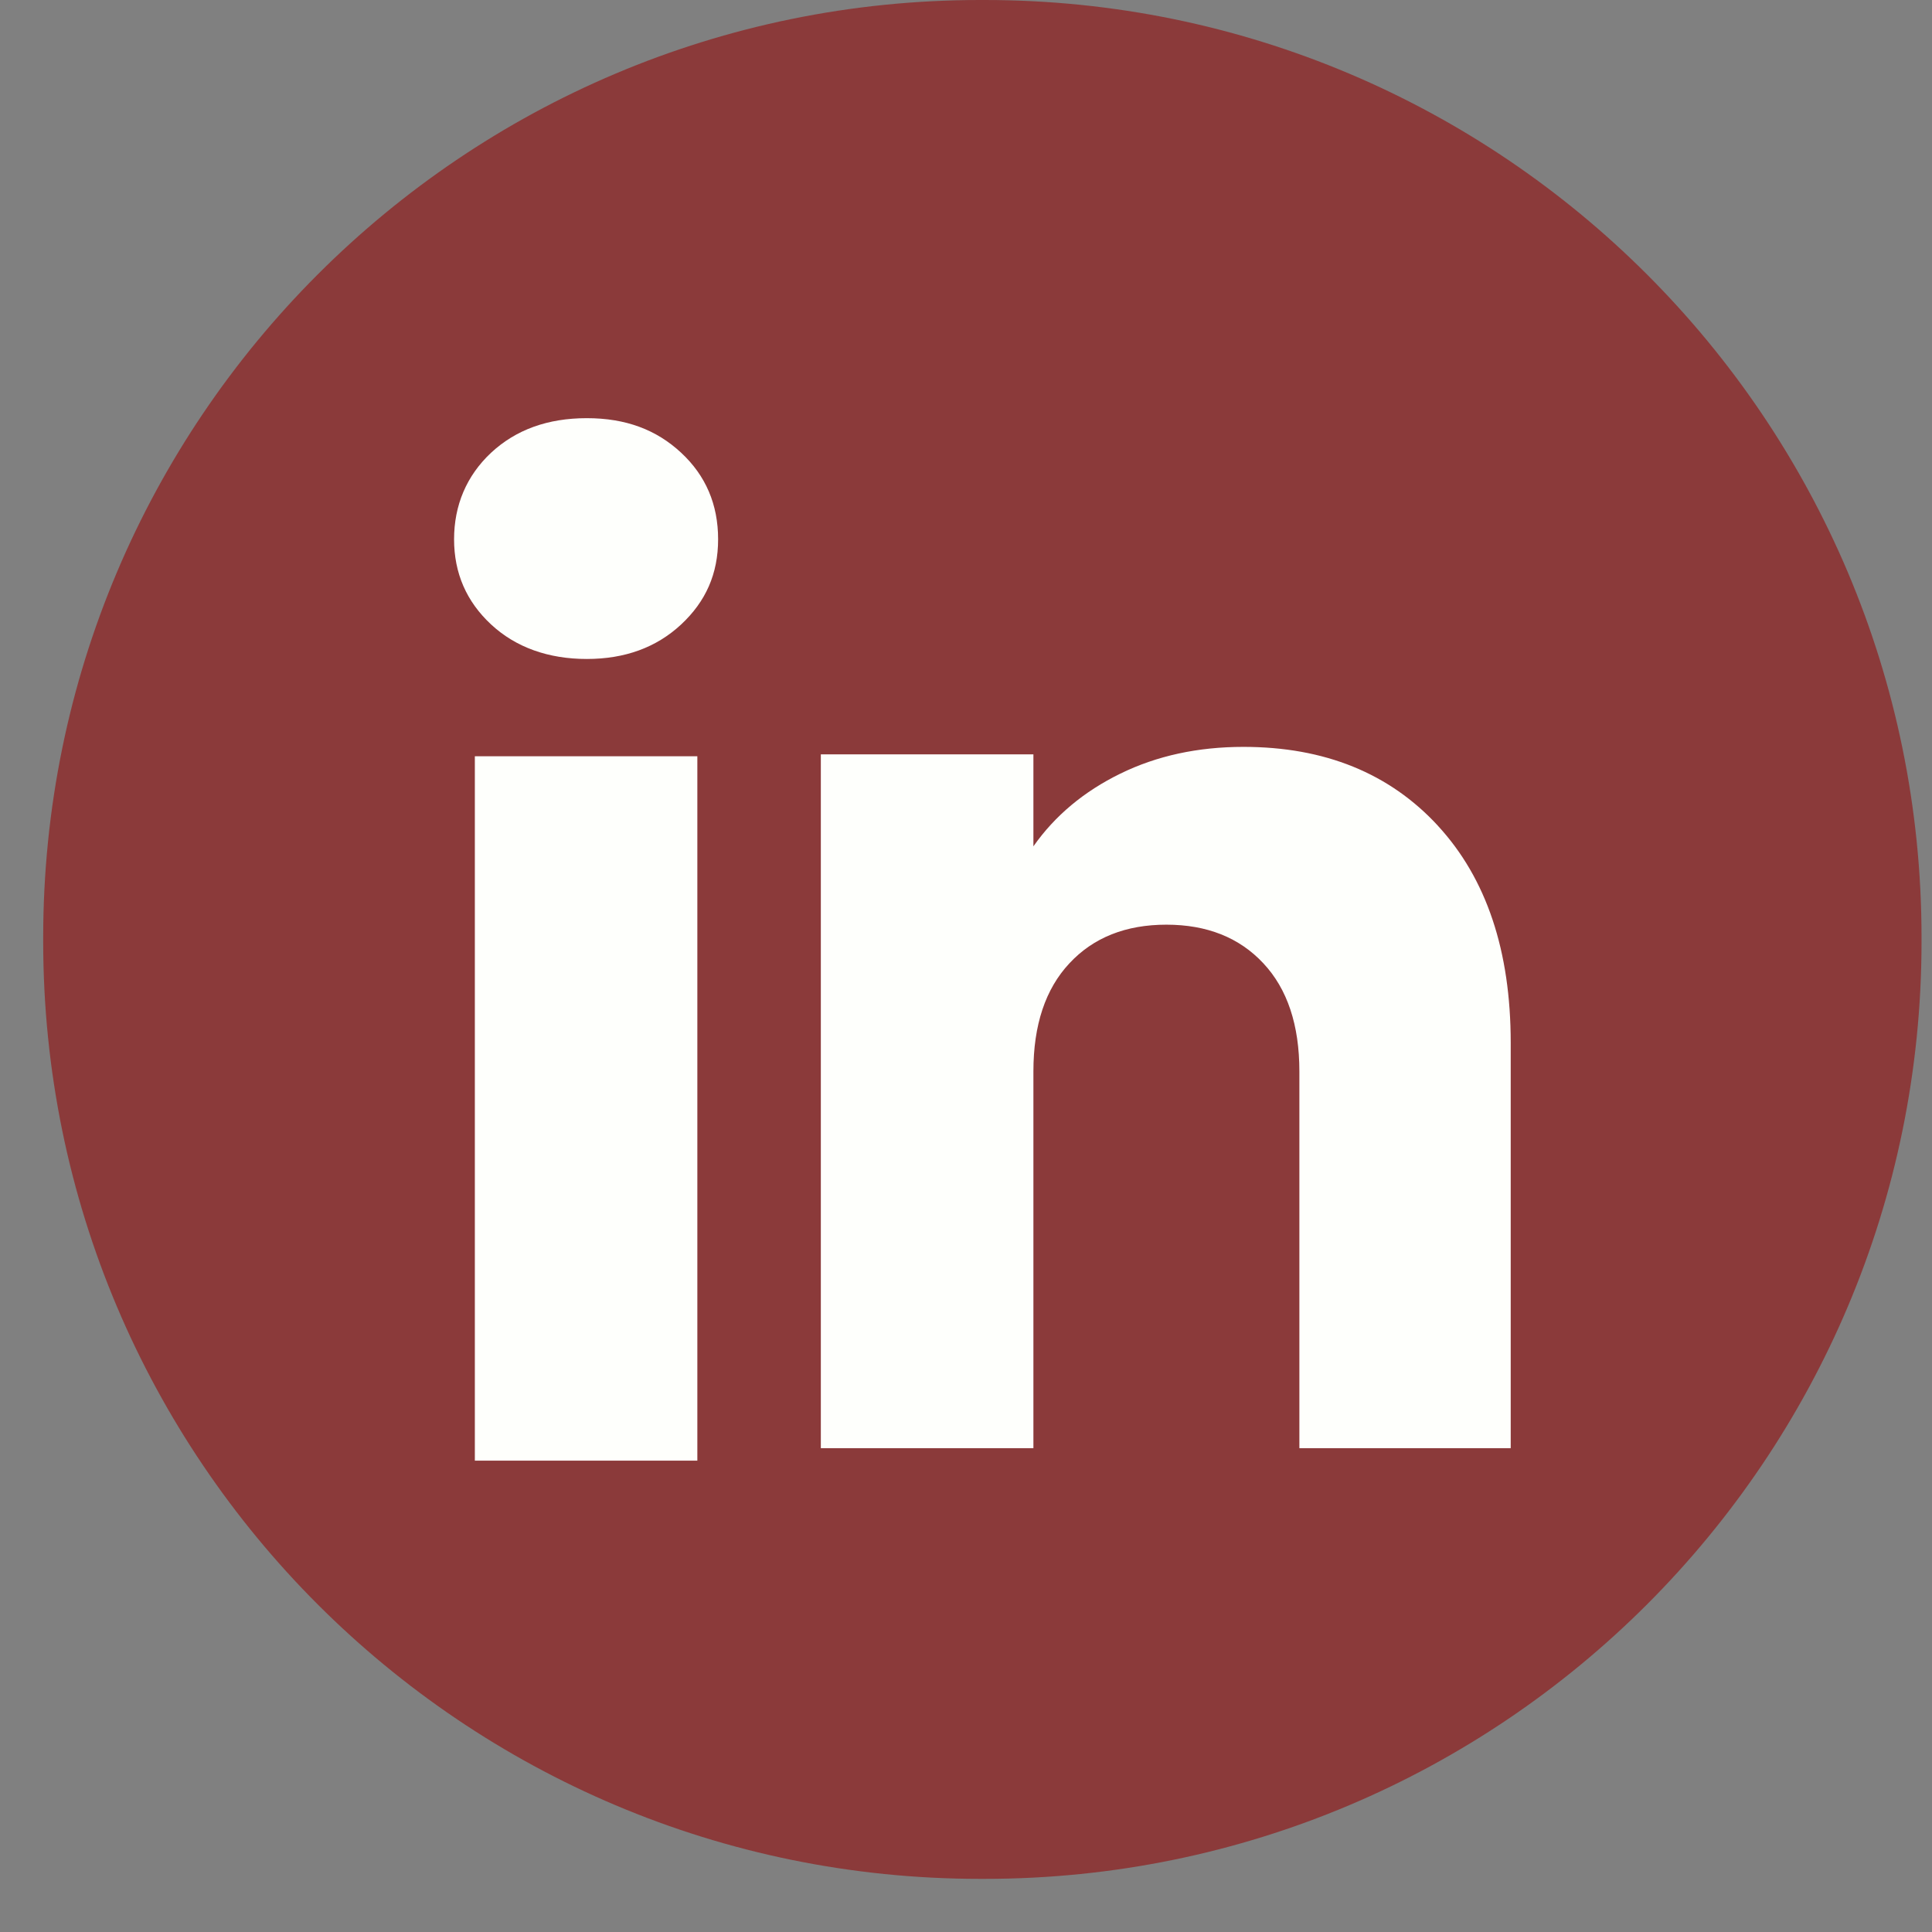
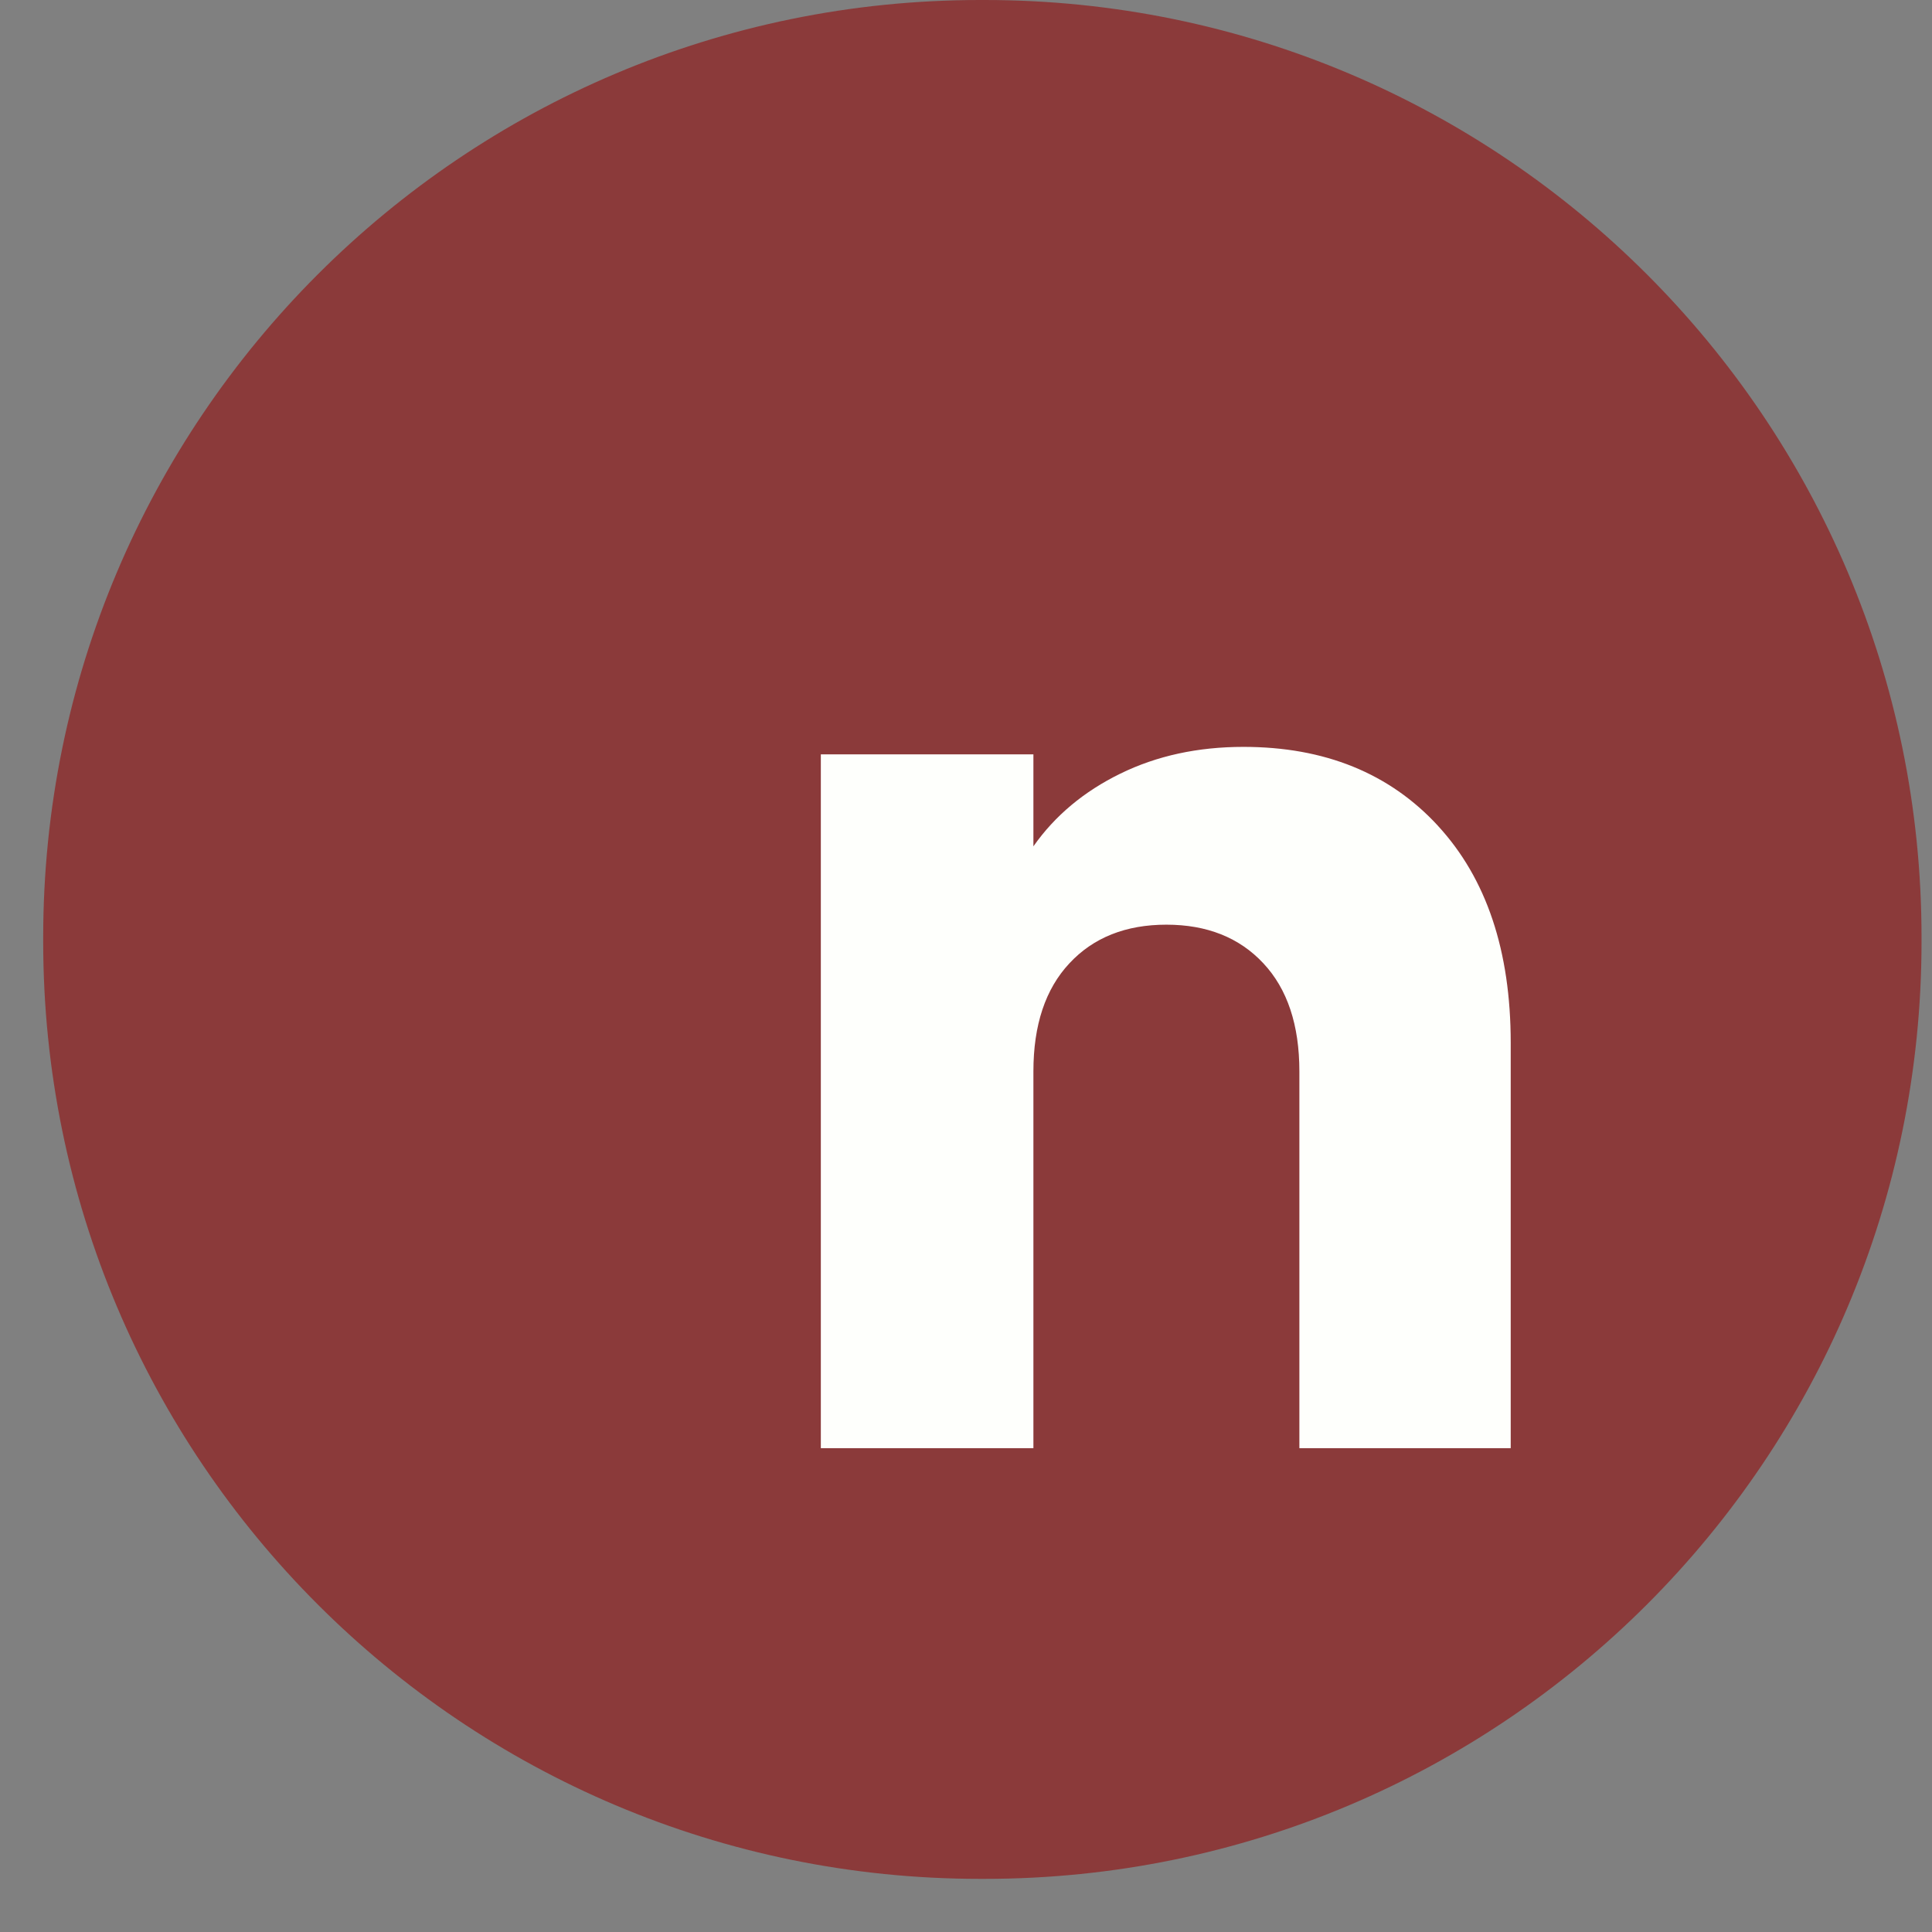
<svg xmlns="http://www.w3.org/2000/svg" width="36" height="36" viewBox="0 0 36 36" fill="none">
  <rect x="0" y="0" width="36" height="36" fill="#808080" stroke="none" />
  <path d="M18.345 0H18.265C8.622 0 0.805 7.819 0.805 17.465V17.545C0.805 27.191 8.622 35.01 18.265 35.01H18.345C27.988 35.01 35.805 27.191 35.805 17.545V17.465C35.805 7.819 27.988 0 18.345 0Z" fill="#8B3A3A" />
-   <path d="M9.152 11.637C8.691 11.209 8.461 10.679 8.461 10.048C8.461 9.418 8.692 8.865 9.152 8.435C9.613 8.007 10.206 7.792 10.934 7.792C11.661 7.792 12.231 8.007 12.691 8.435C13.152 8.863 13.381 9.402 13.381 10.048C13.381 10.695 13.15 11.209 12.691 11.637C12.23 12.065 11.645 12.279 10.934 12.279C10.222 12.279 9.613 12.065 9.152 11.637ZM12.994 14.092V27.217H8.848V14.092H12.994Z" fill="#FEFFFC" />
  <path d="M26.795 15.389C27.698 16.37 28.15 17.717 28.15 19.432V26.985H24.212V19.964C24.212 19.099 23.988 18.427 23.54 17.949C23.093 17.47 22.489 17.23 21.734 17.23C20.979 17.23 20.375 17.469 19.928 17.949C19.48 18.427 19.256 19.099 19.256 19.964V26.985H15.295V14.056H19.256V15.77C19.657 15.199 20.198 14.747 20.877 14.415C21.556 14.083 22.32 13.917 23.17 13.917C24.683 13.917 25.892 14.408 26.795 15.388V15.389Z" fill="#FEFFFC" />
</svg>